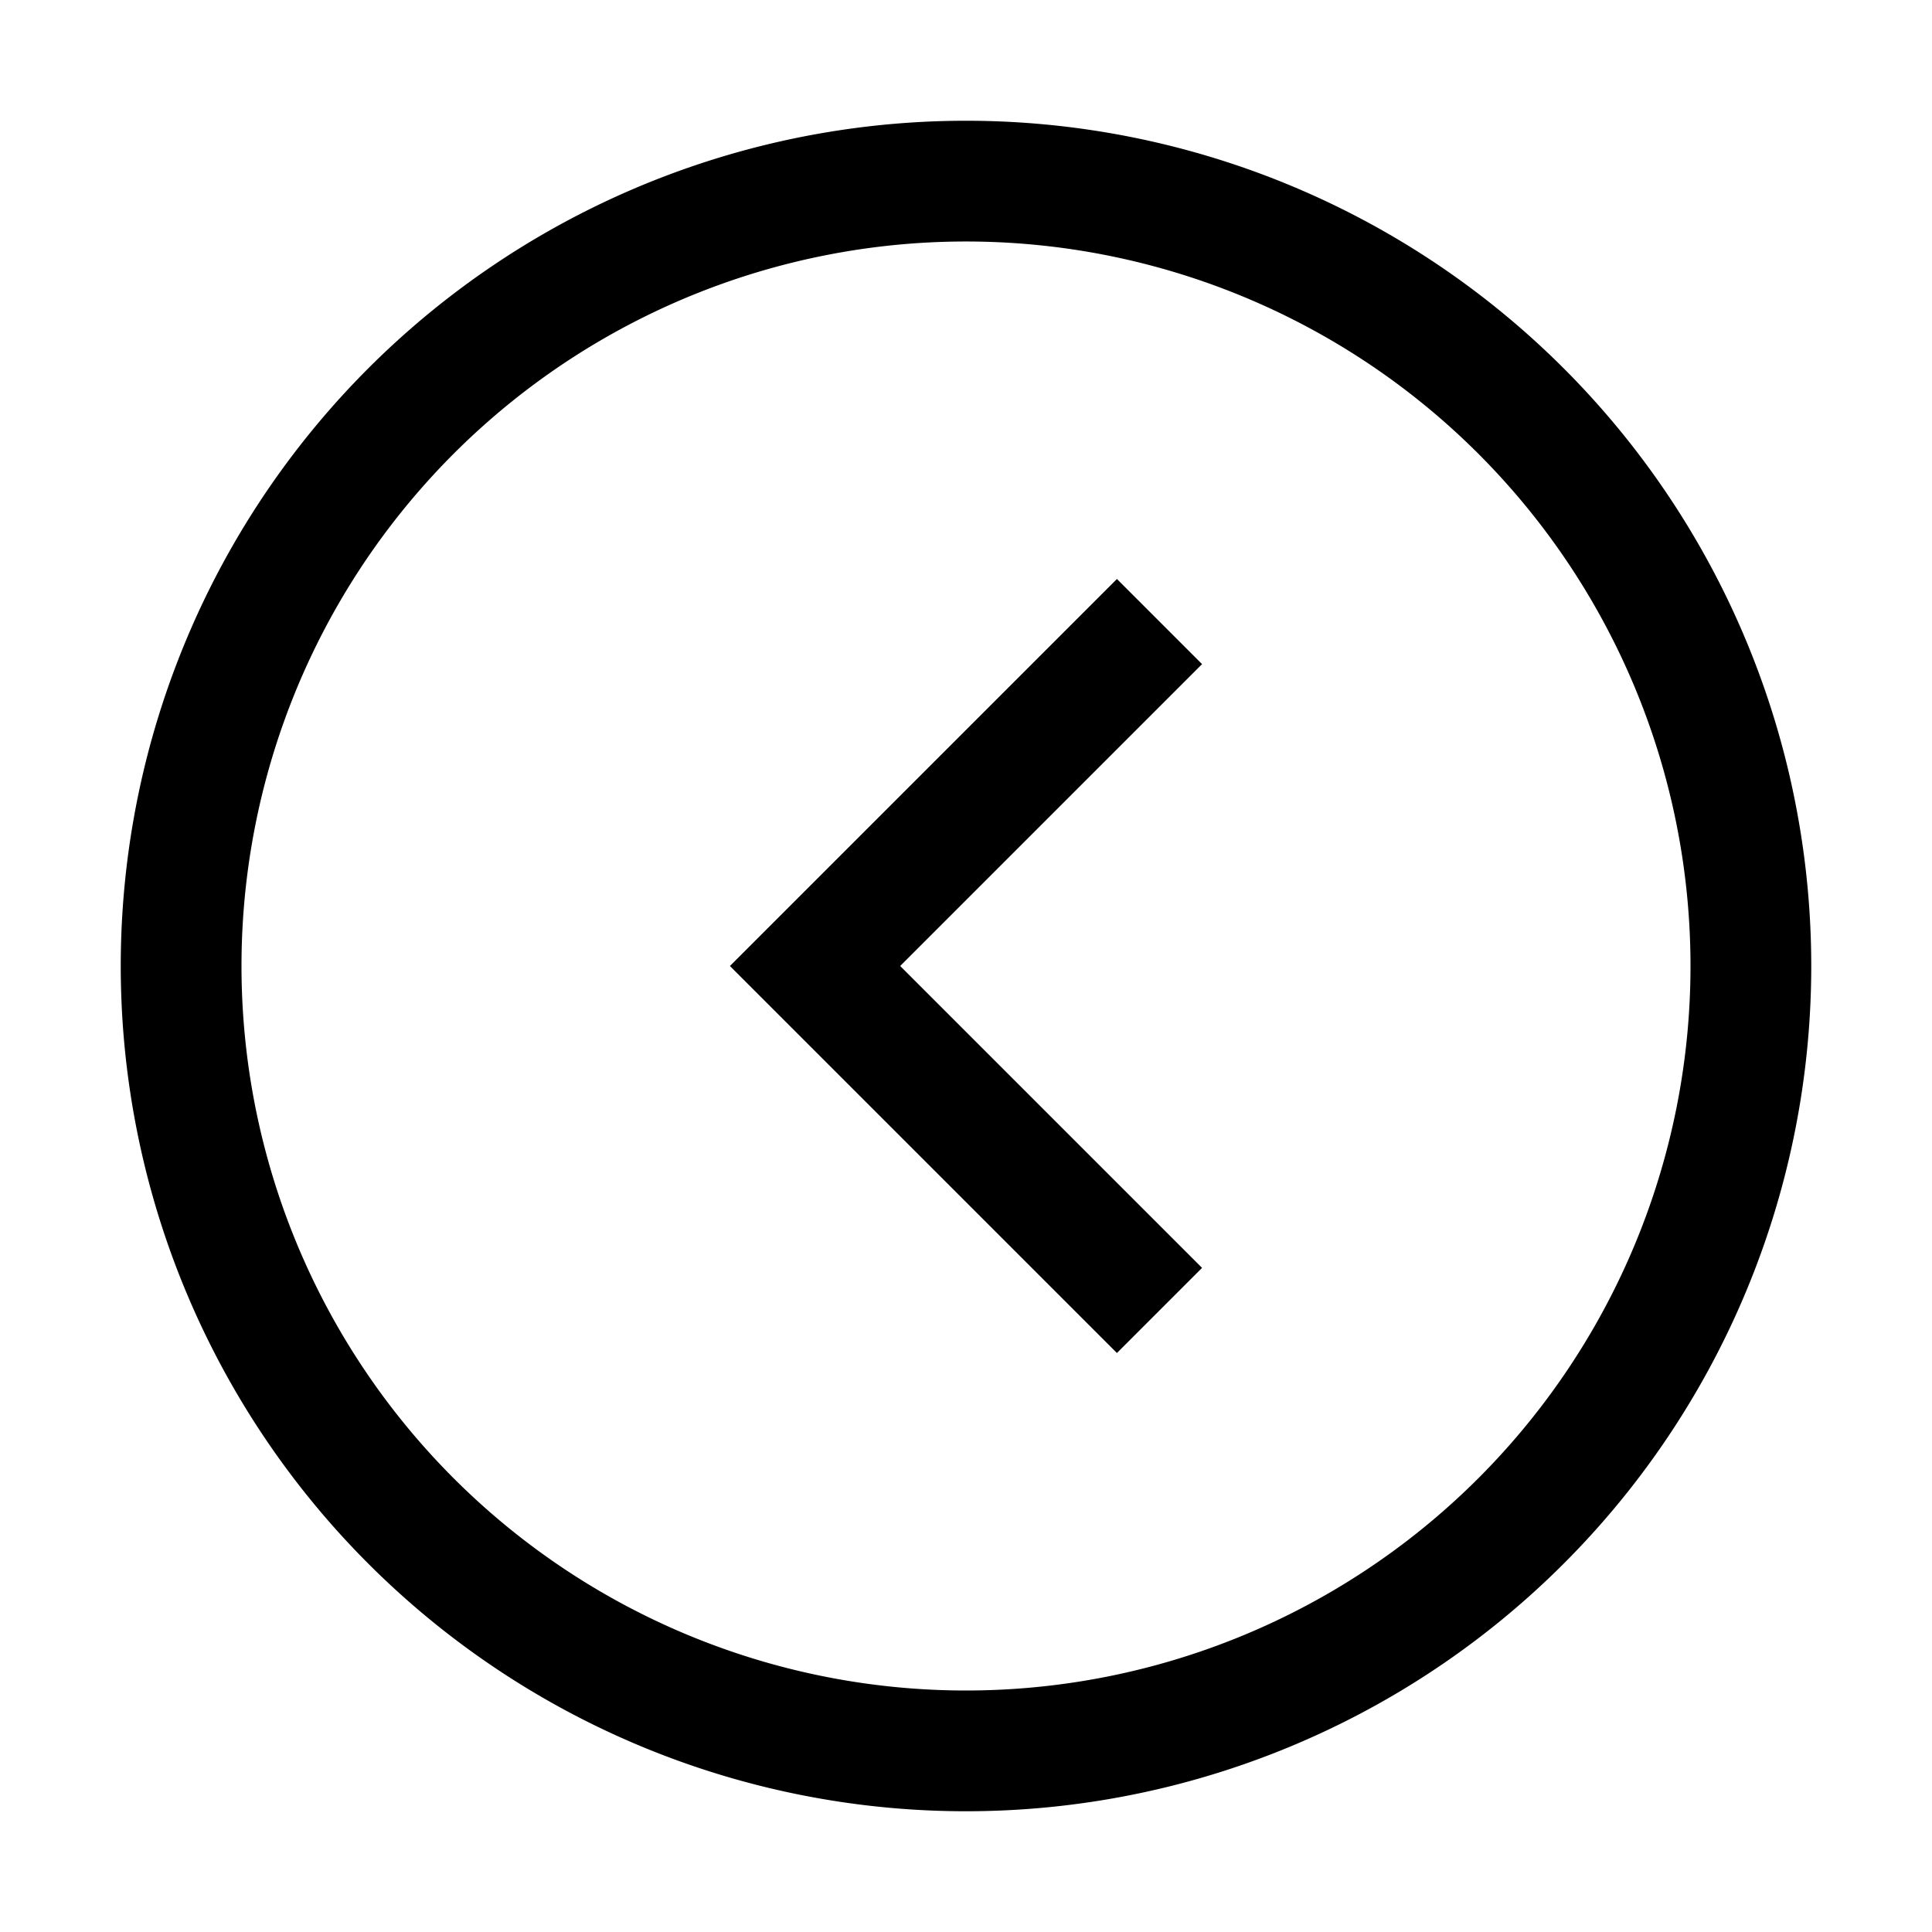
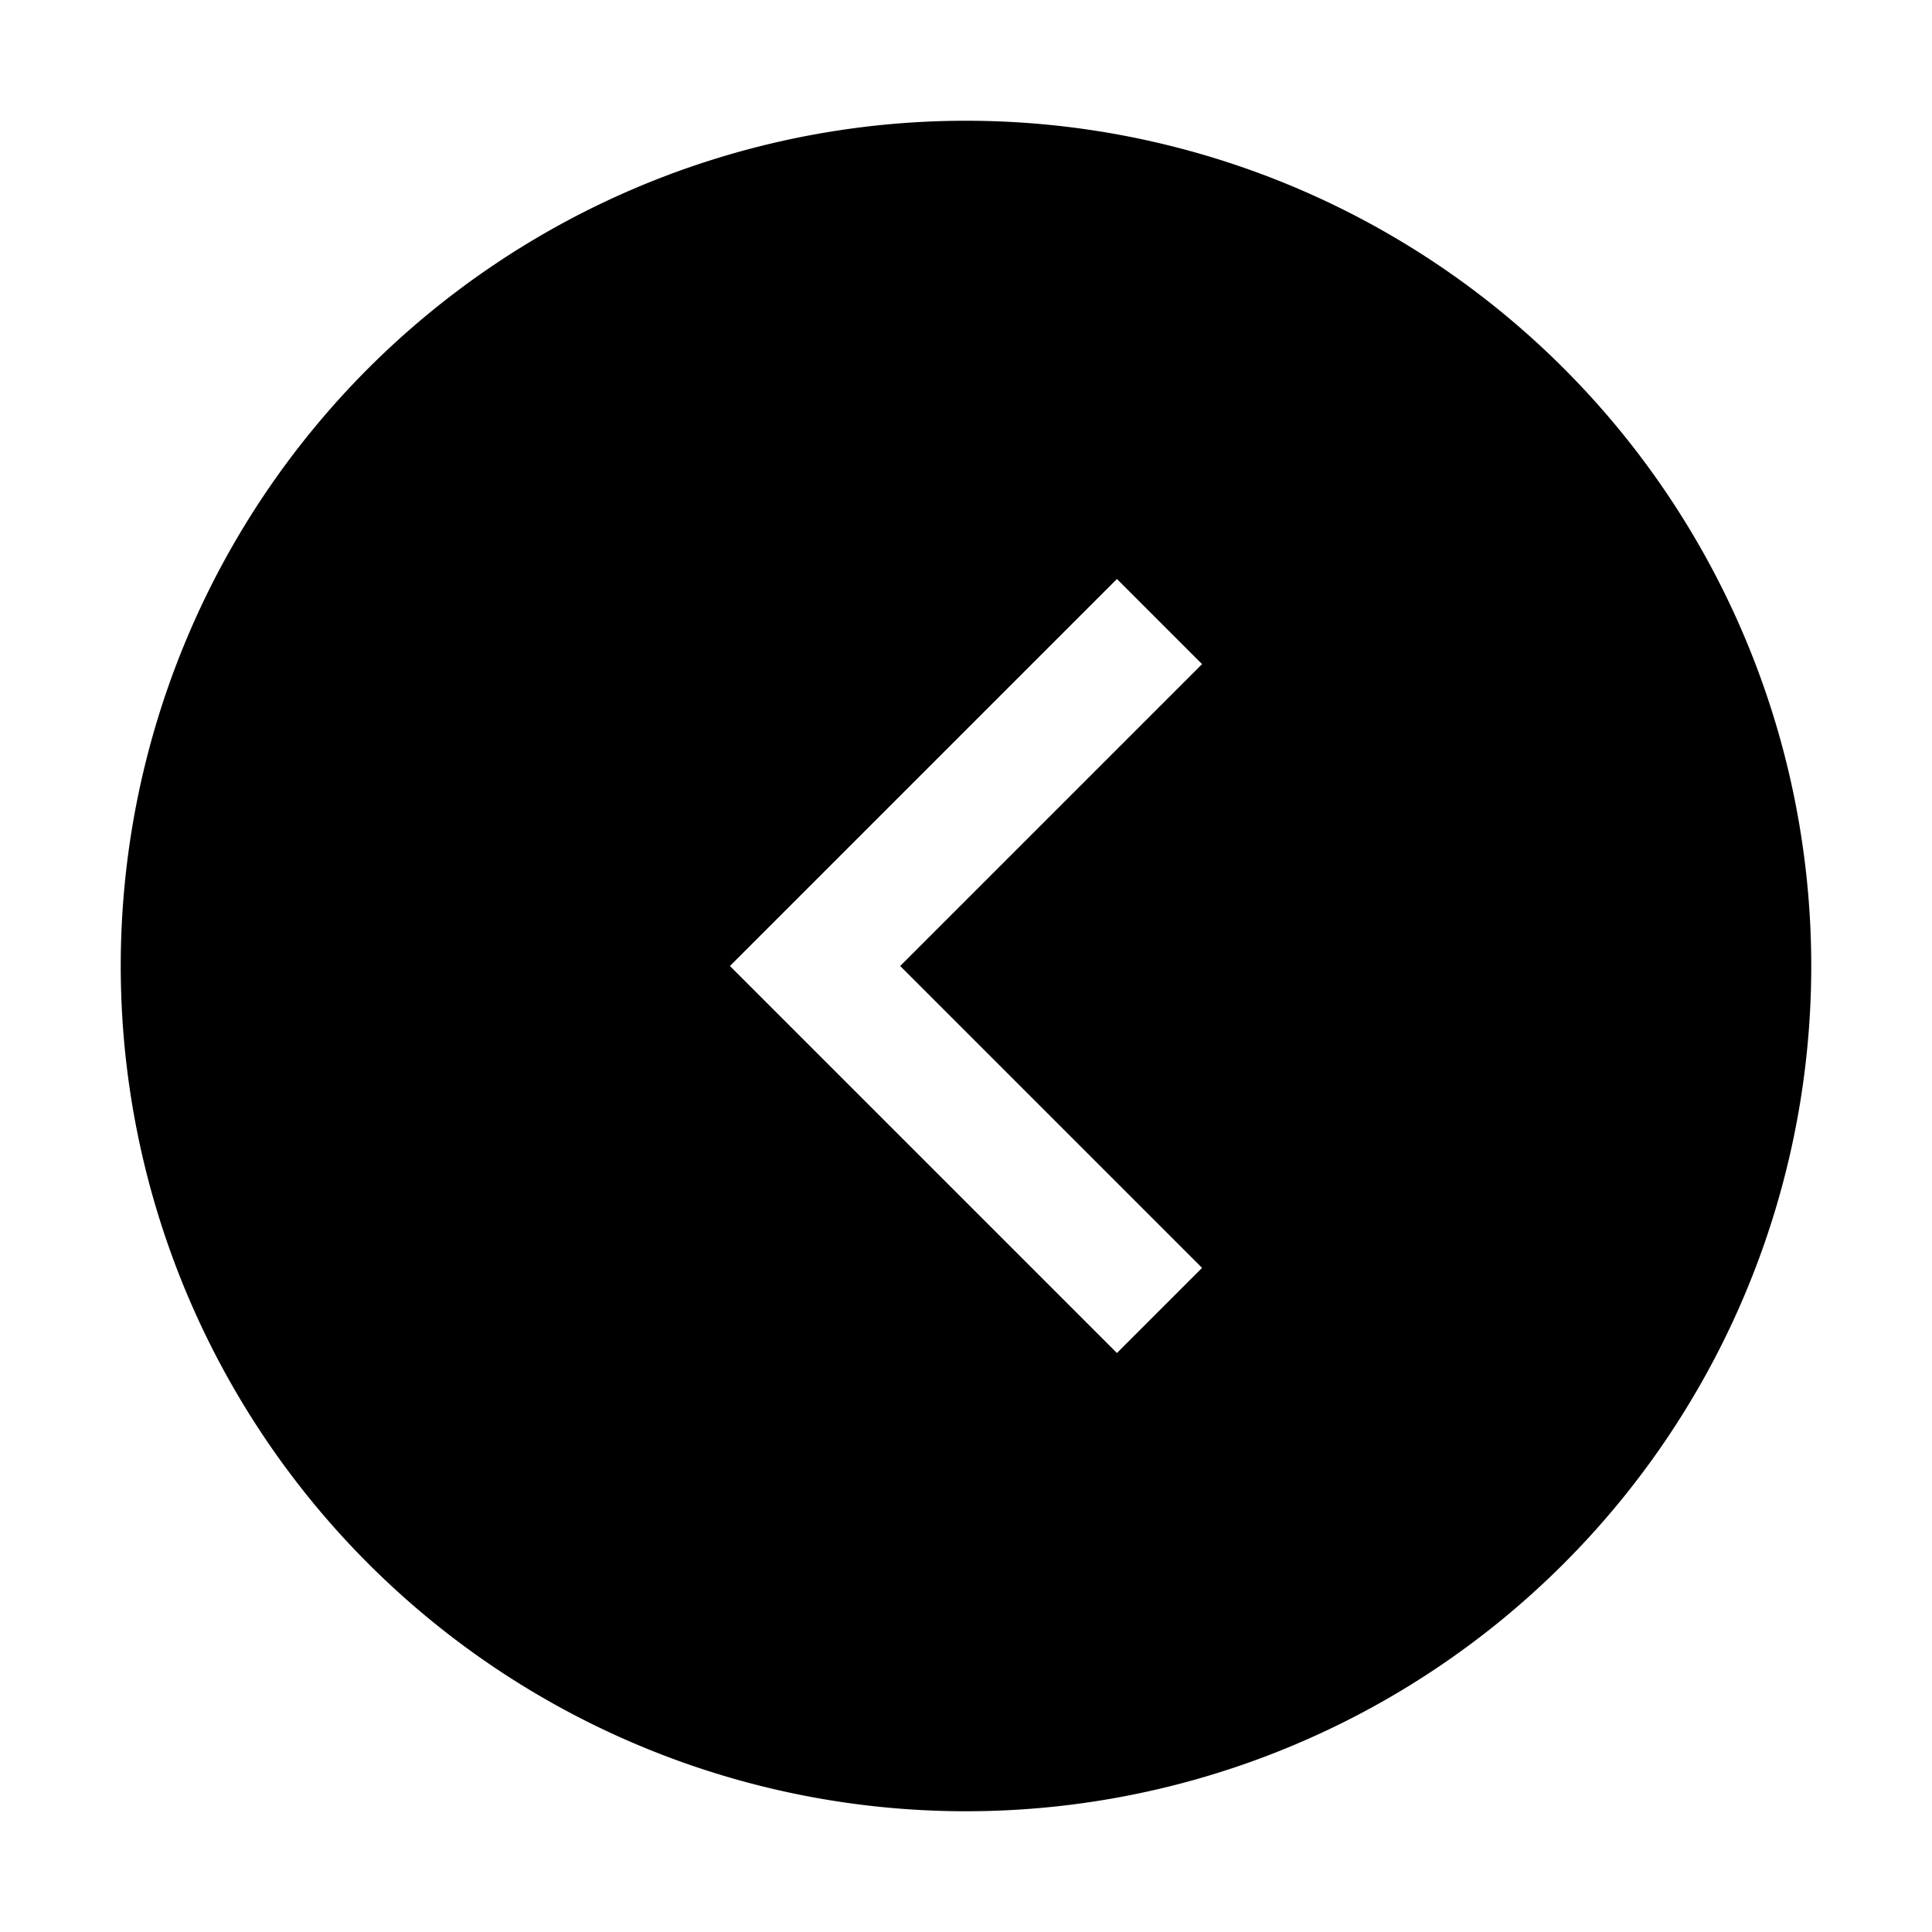
<svg xmlns="http://www.w3.org/2000/svg" height="512" viewBox="0 0 32 32" width="512">
  <g id="_17_back" data-name="17 back">
-     <path d="m16 2a14 14 0 1 0 14 14 14 14 0 0 0 -14-14zm0 26a12 12 0 1 1 12-12 12 12 0 0 1 -12 12zm3.91-17-5 5 5 5-1.41 1.41-6.41-6.41 6.41-6.41z" />
+     <path d="m16 2a14 14 0 1 0 14 14 14 14 0 0 0 -14-14zm0 26zm3.91-17-5 5 5 5-1.41 1.41-6.41-6.41 6.41-6.41z" />
  </g>
</svg>